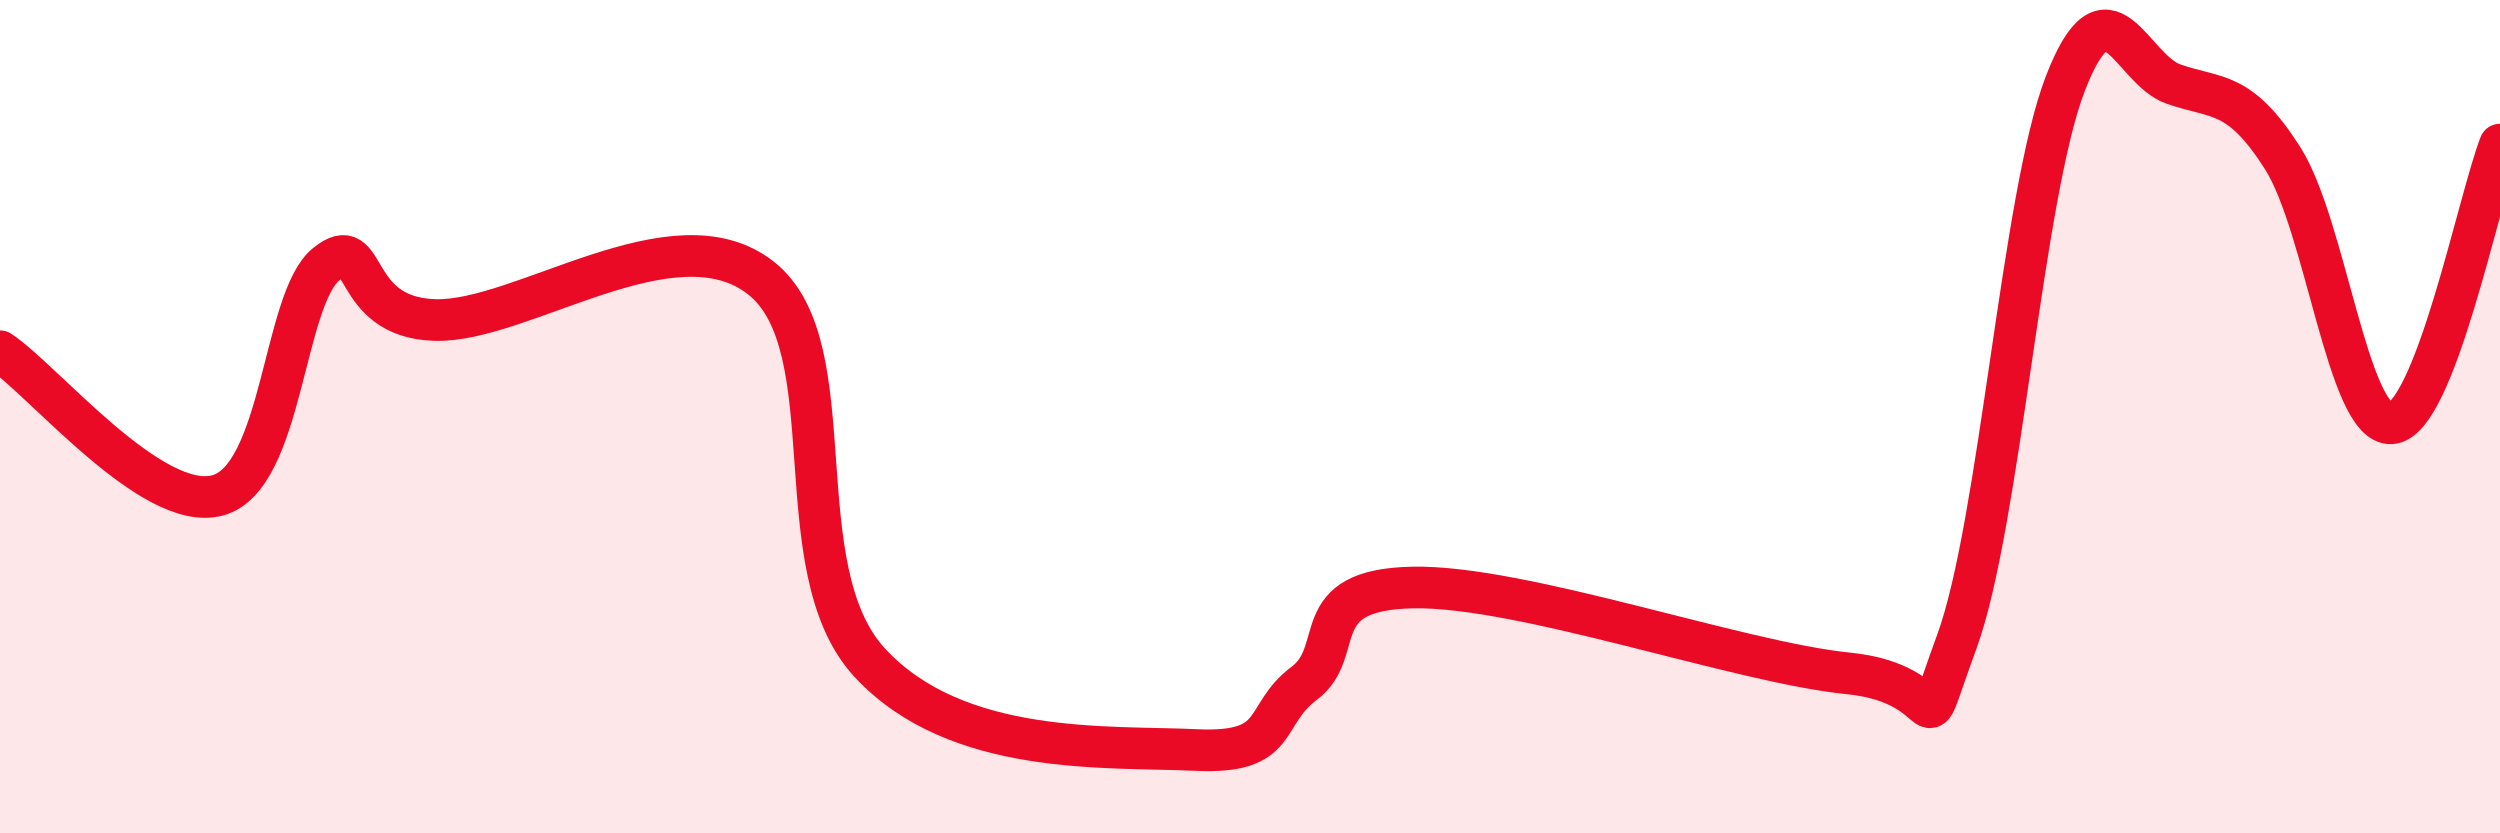
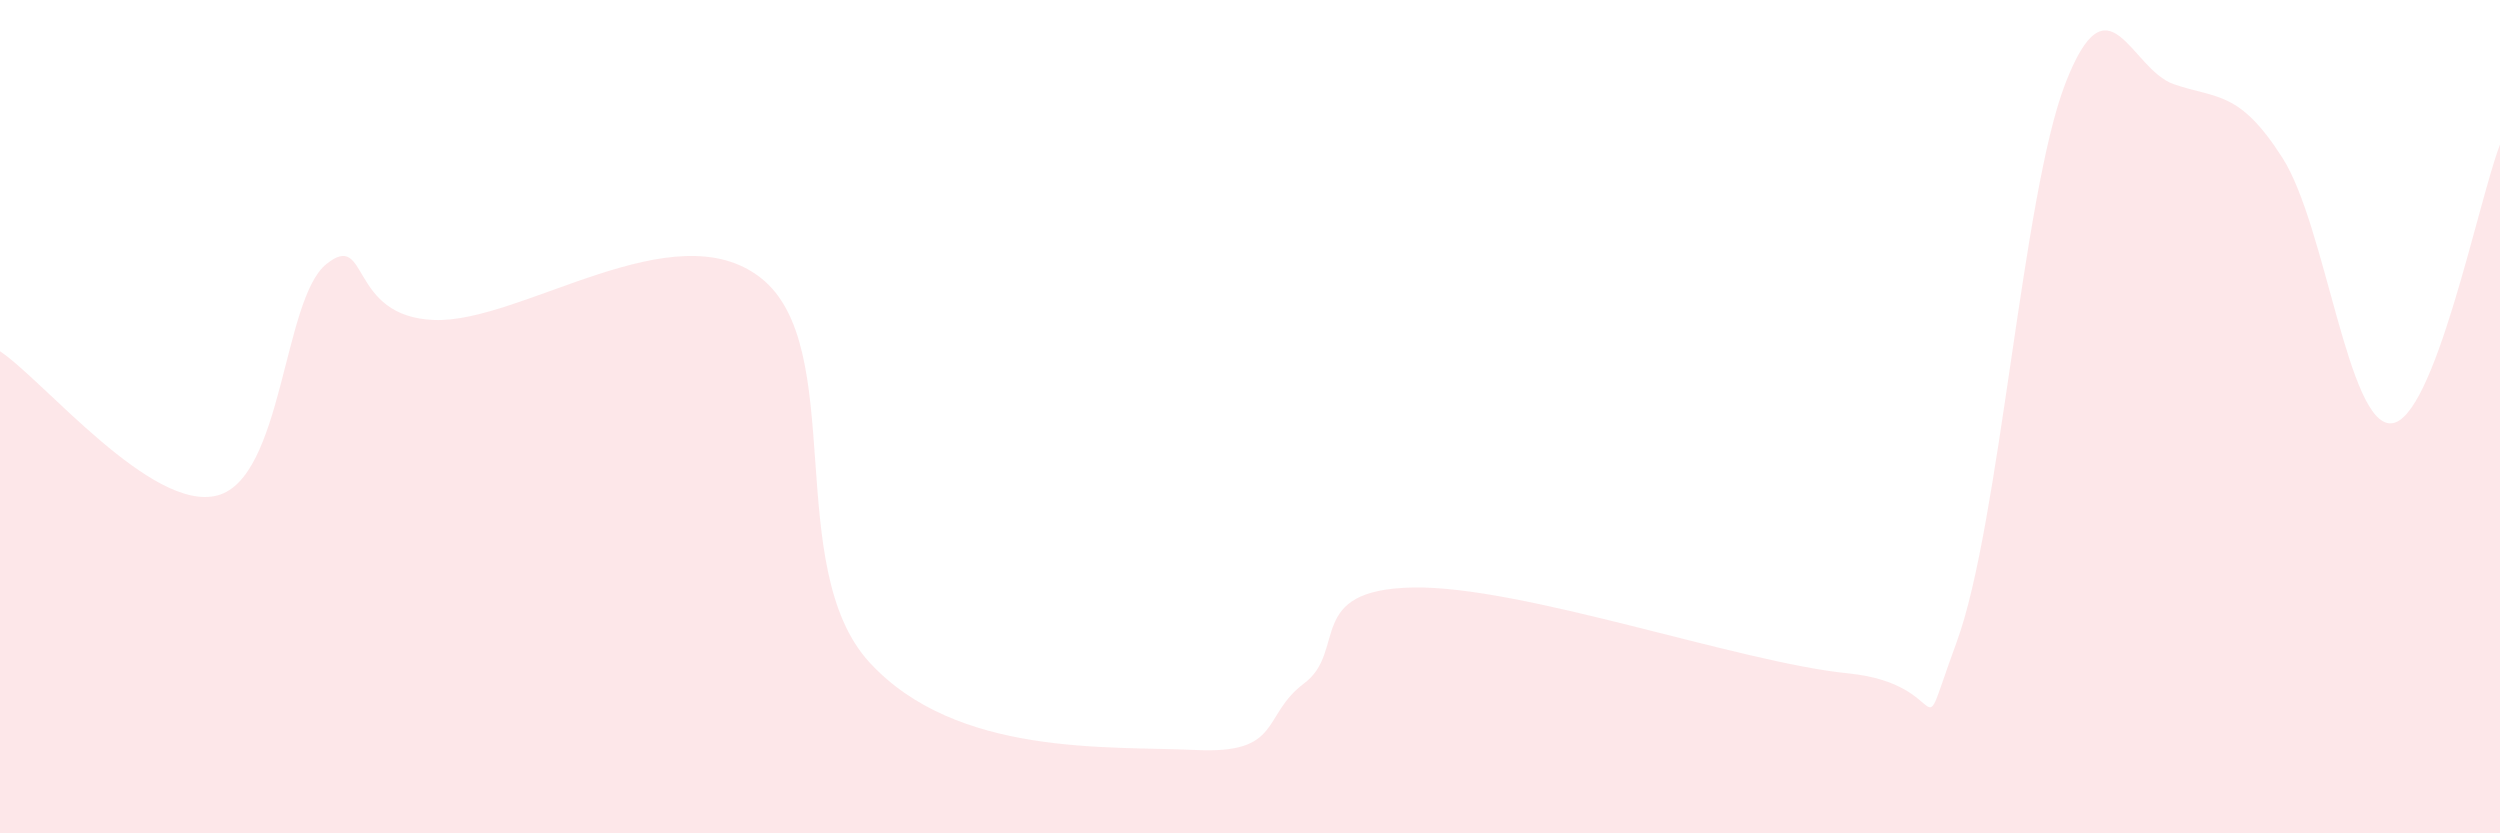
<svg xmlns="http://www.w3.org/2000/svg" width="60" height="20" viewBox="0 0 60 20">
  <path d="M 0,8.43 C 1.04,9.12 3.65,12.31 5.22,11.89 C 6.79,11.47 6.79,7.18 7.83,6.34 C 8.87,5.5 8.34,7.61 10.43,7.68 C 12.52,7.75 16.17,5.03 18.26,6.67 C 20.35,8.31 18.78,13.63 20.87,15.9 C 22.96,18.17 26.61,17.9 28.7,18 C 30.79,18.1 30.26,17.18 31.3,16.4 C 32.34,15.62 31.3,14.15 33.91,14.1 C 36.52,14.05 41.74,15.9 44.35,16.16 C 46.96,16.42 45.92,18.24 46.96,15.41 C 48,12.58 48.53,4.68 49.57,2 C 50.61,-0.68 51.13,1.66 52.17,2.02 C 53.21,2.38 53.74,2.16 54.78,3.79 C 55.82,5.42 56.35,10.22 57.39,10.16 C 58.43,10.1 59.48,4.81 60,3.47L60 20L0 20Z" fill="#EB0A25" opacity="0.1" stroke-linecap="round" stroke-linejoin="round" />
-   <path d="M 0,8.43 C 1.04,9.12 3.65,12.31 5.22,11.89 C 6.79,11.47 6.79,7.18 7.83,6.34 C 8.87,5.5 8.34,7.61 10.43,7.68 C 12.52,7.75 16.17,5.03 18.26,6.67 C 20.35,8.31 18.78,13.63 20.87,15.9 C 22.96,18.17 26.61,17.9 28.7,18 C 30.79,18.1 30.26,17.18 31.3,16.4 C 32.34,15.62 31.3,14.15 33.91,14.1 C 36.52,14.05 41.74,15.9 44.35,16.16 C 46.96,16.42 45.92,18.24 46.96,15.41 C 48,12.58 48.53,4.68 49.57,2 C 50.61,-0.68 51.13,1.66 52.17,2.02 C 53.21,2.38 53.74,2.16 54.78,3.79 C 55.82,5.42 56.35,10.22 57.39,10.16 C 58.43,10.1 59.48,4.81 60,3.47" stroke="#EB0A25" stroke-width="1" fill="none" stroke-linecap="round" stroke-linejoin="round" />
</svg>